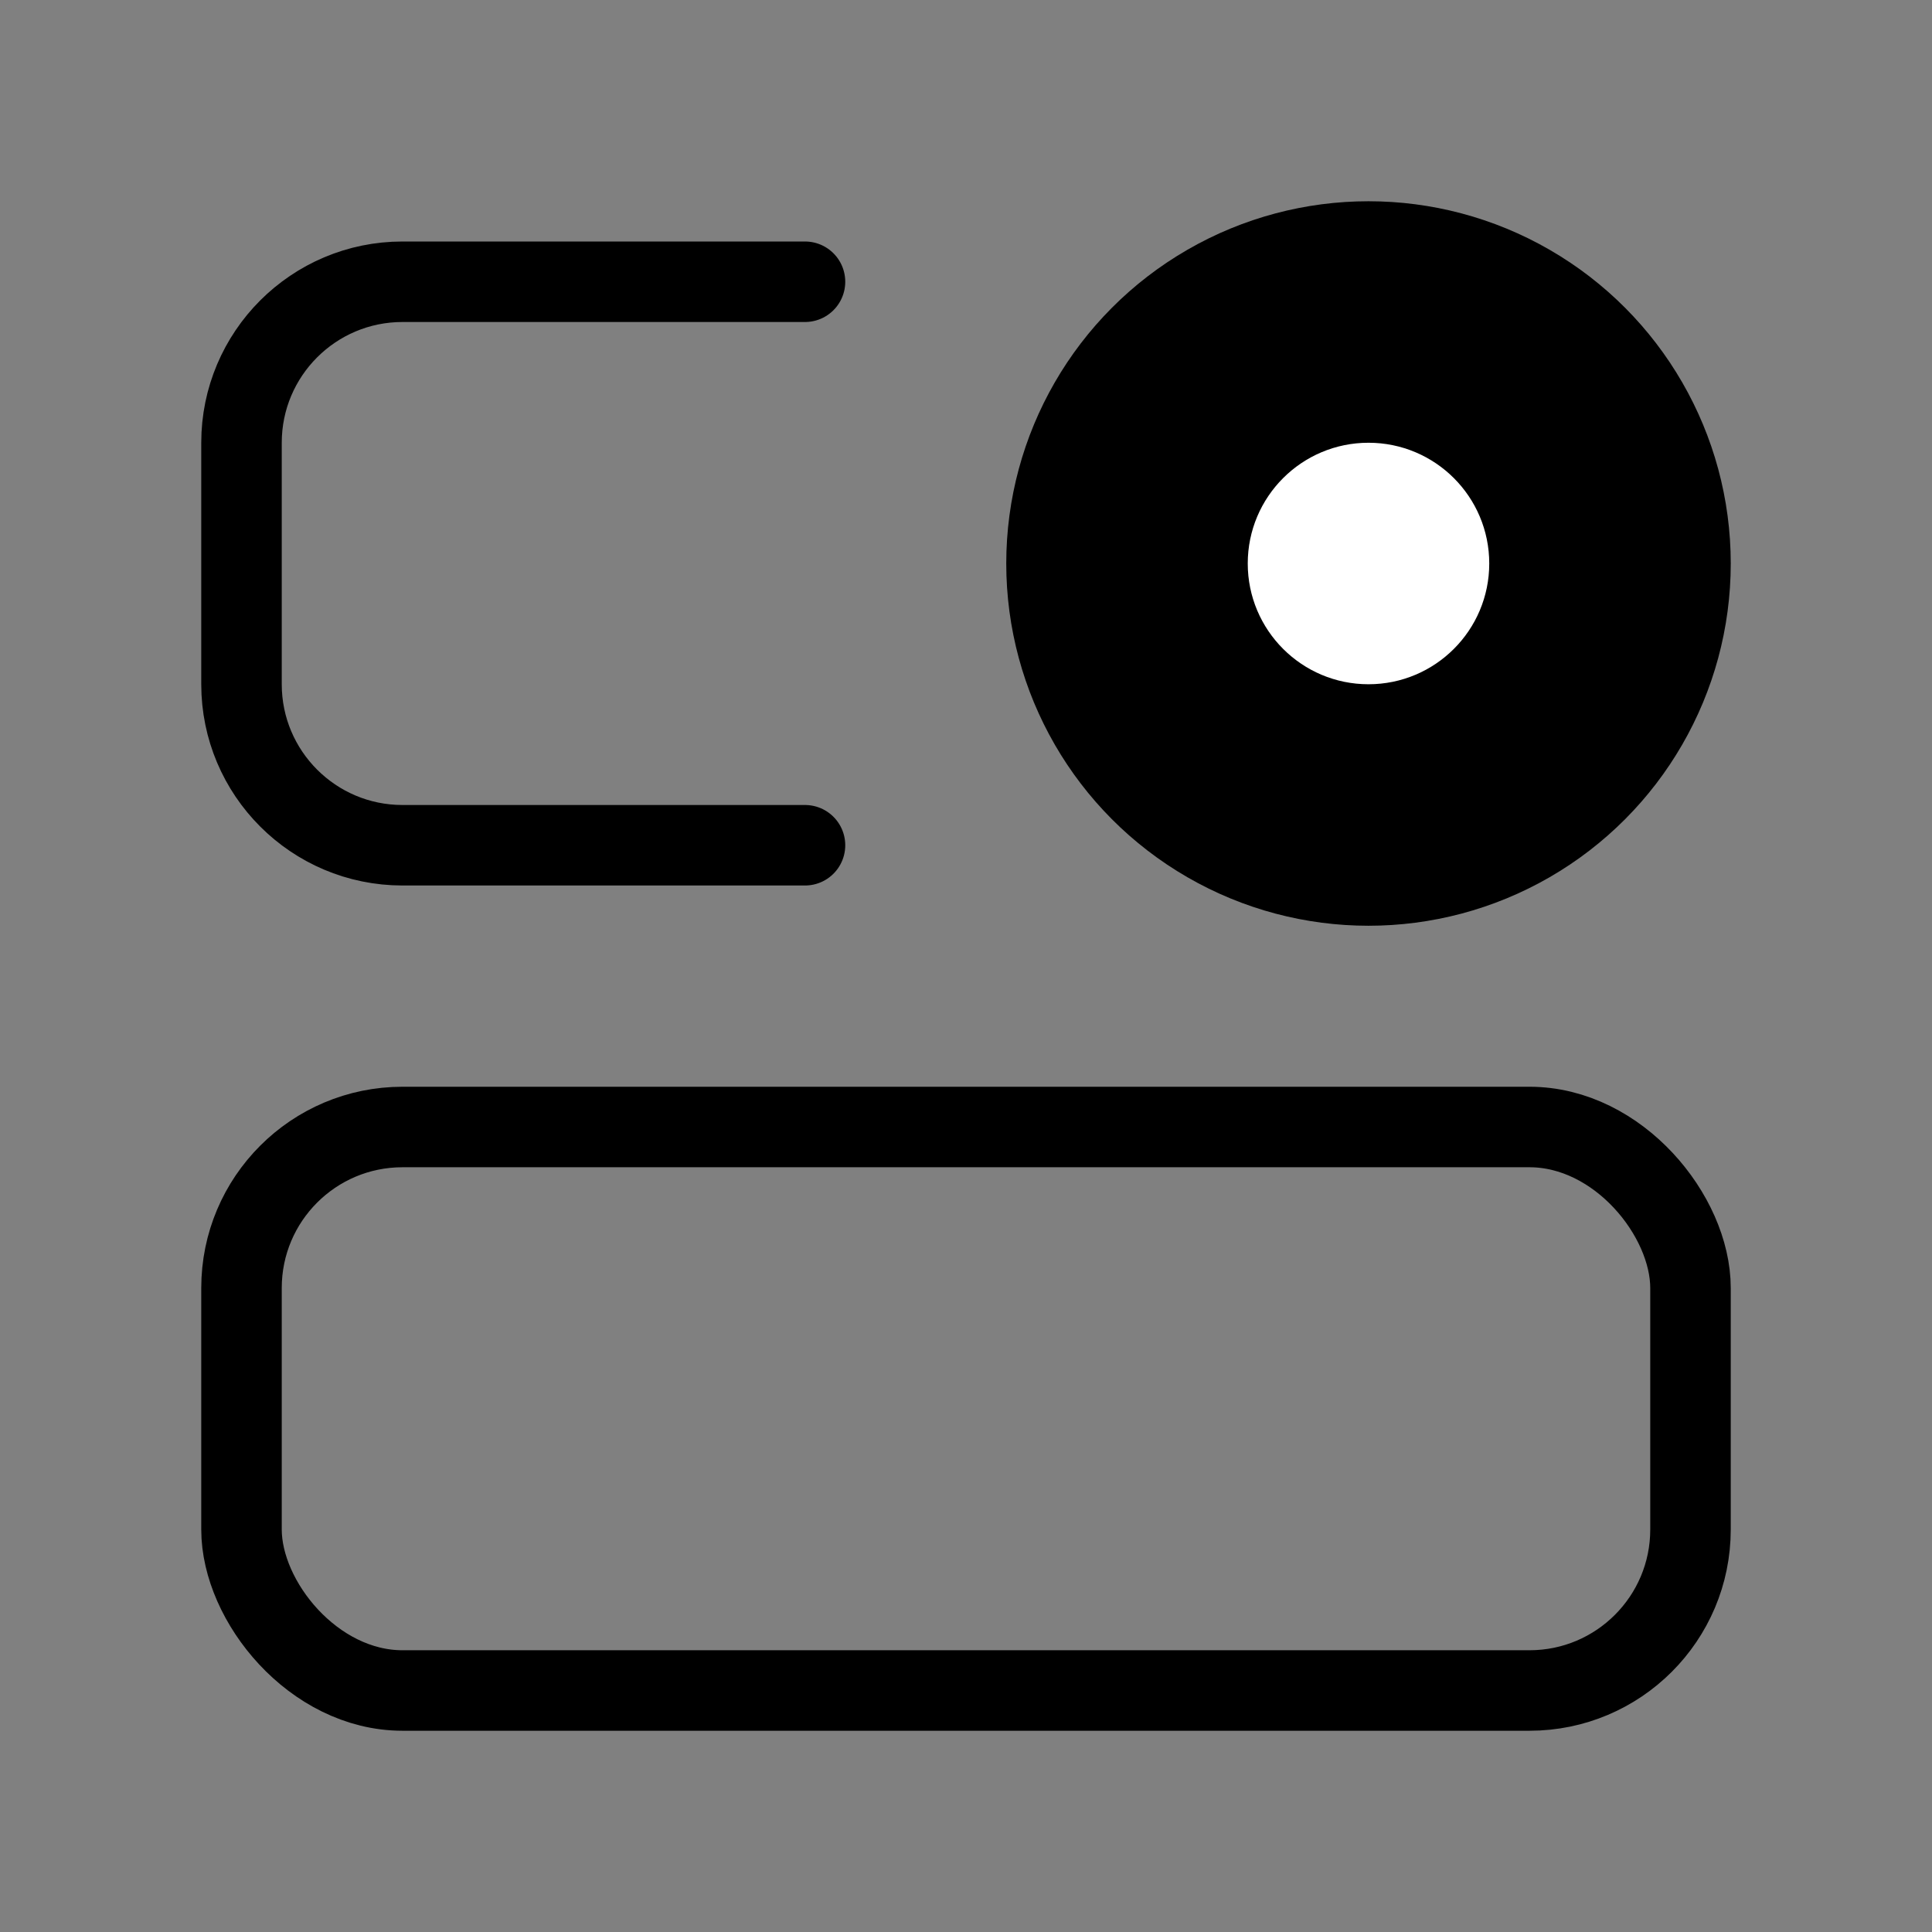
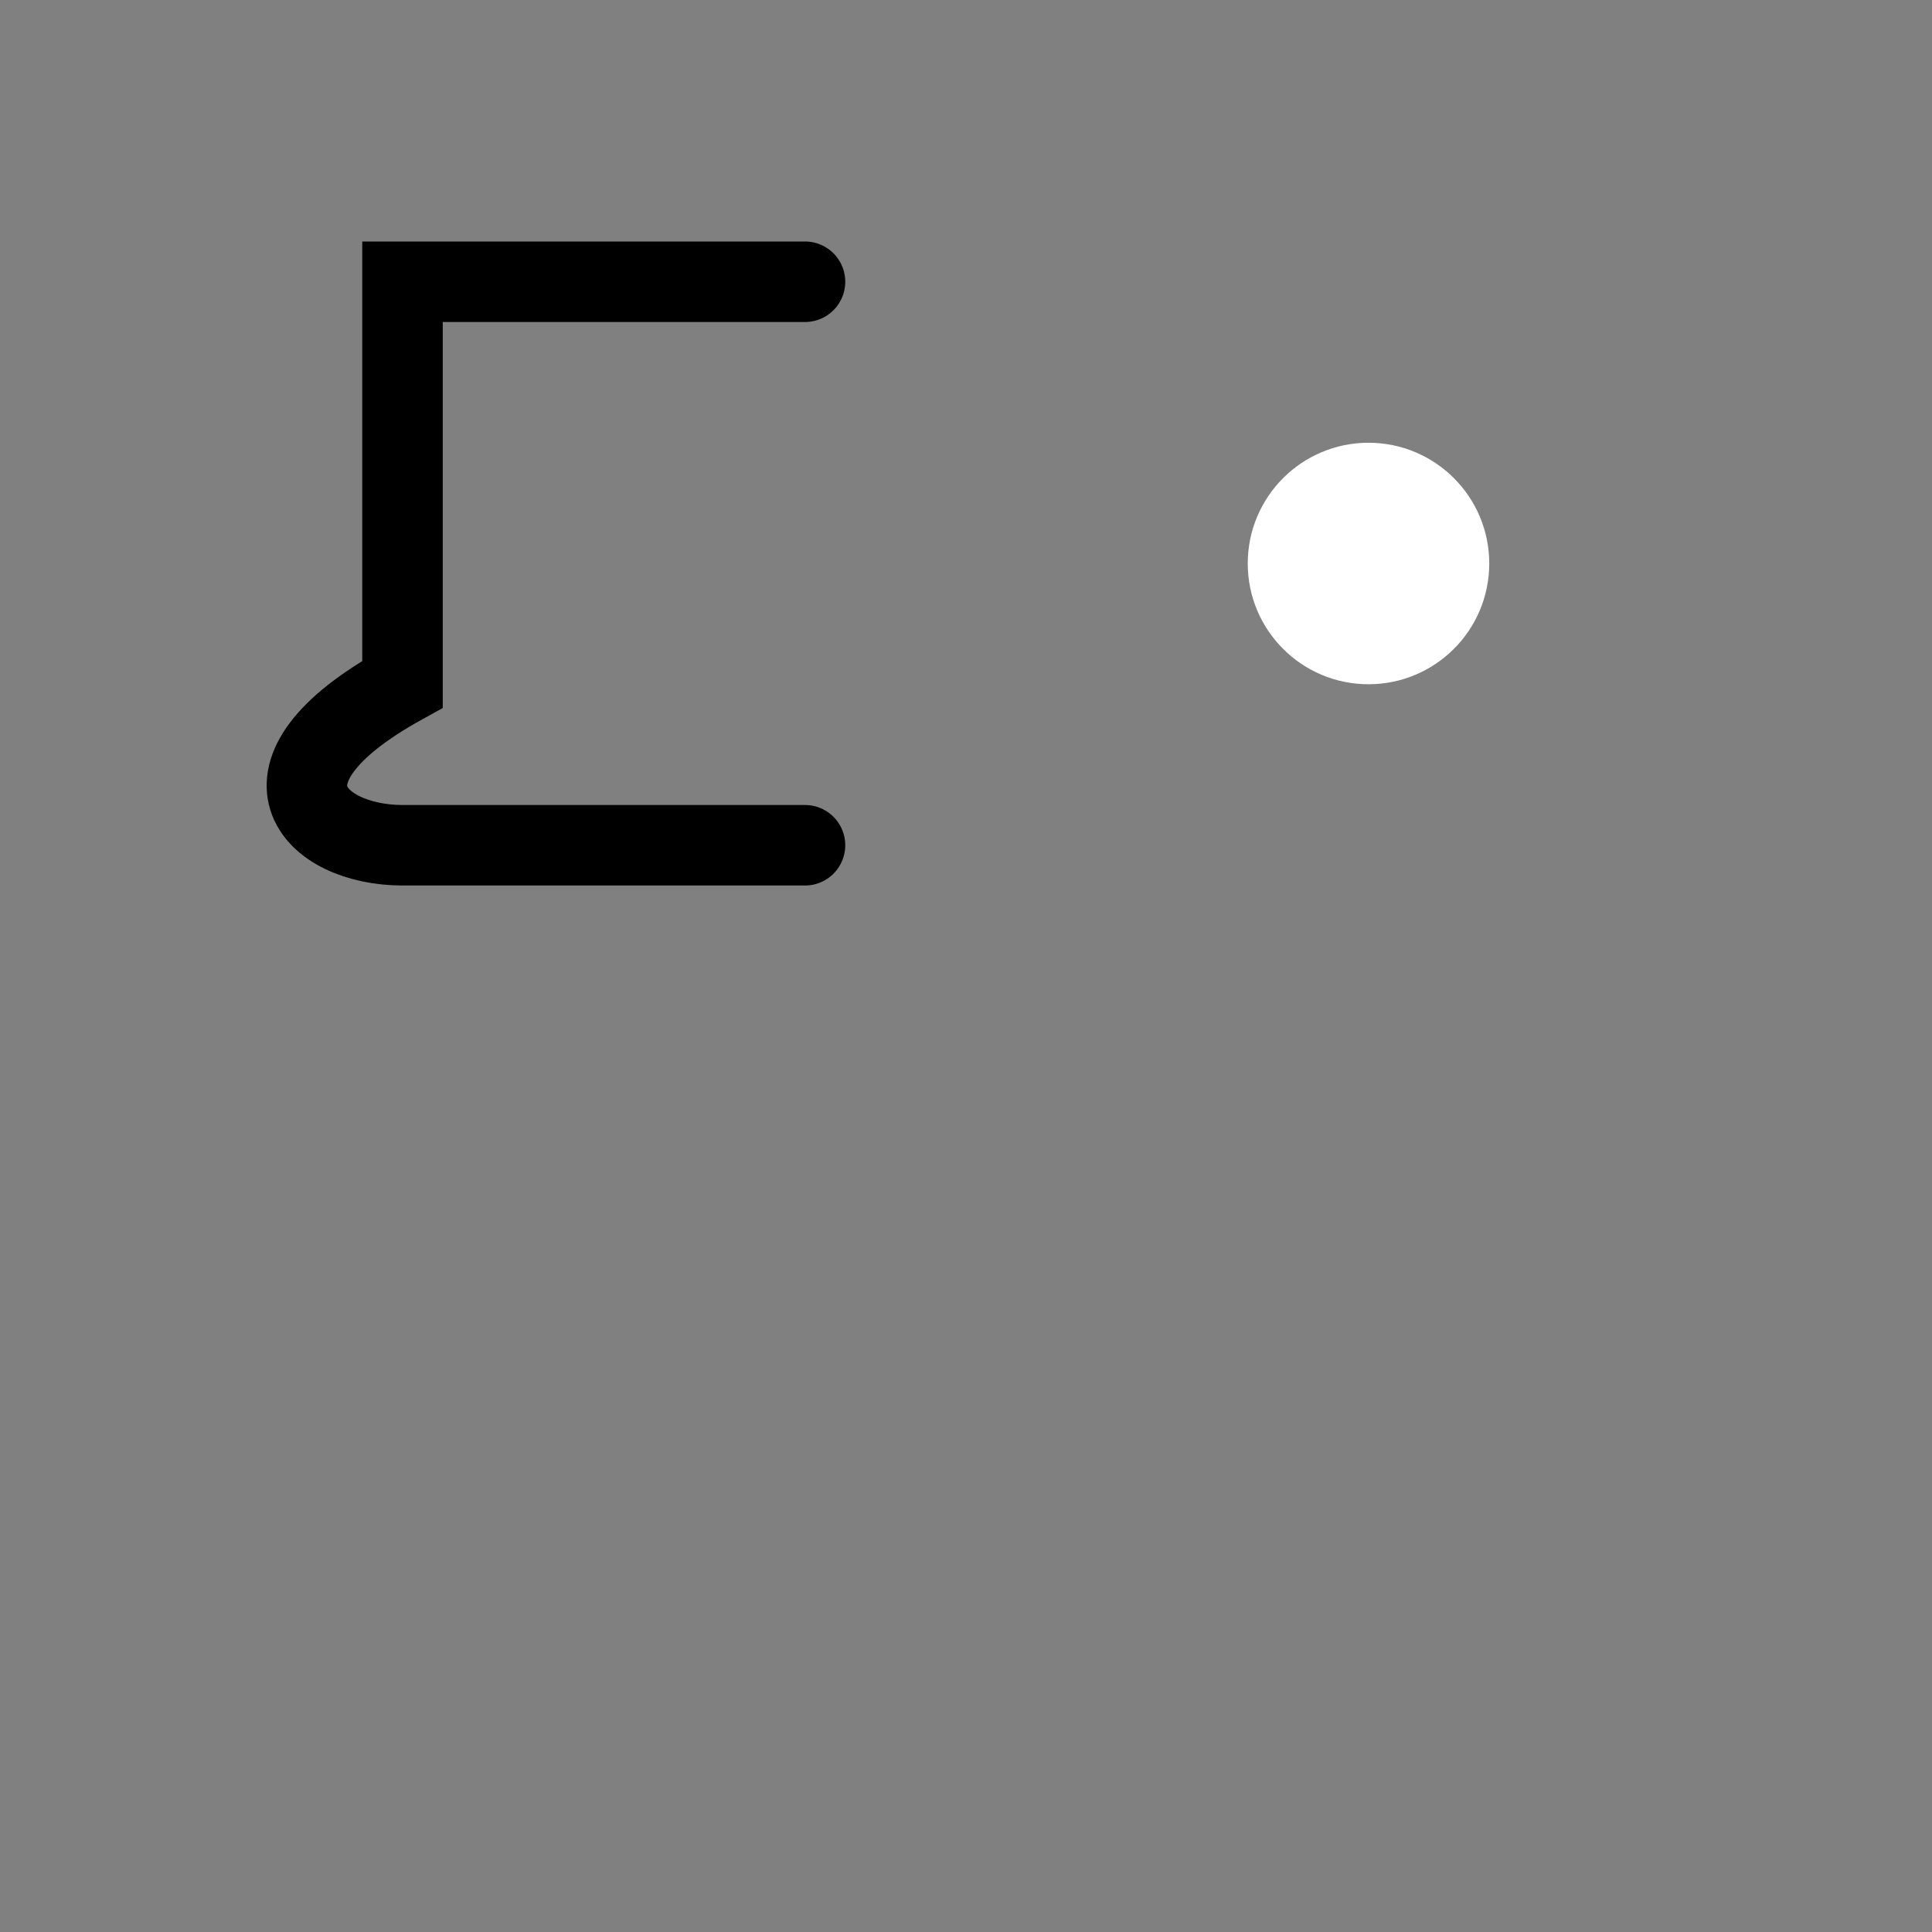
<svg xmlns="http://www.w3.org/2000/svg" viewBox="0 0 48 48" fill="none">
  <rect x="0" y="0" width="48" height="48" fill="#808080" stroke="none" />
-   <rect x="6" y="28" width="36" height="14" rx="4" stroke="currentColor" stroke-width="2" />
-   <path d="M20 7H10C7.791 7 6 8.791 6 11V17C6 19.209 7.791 21 10 21H20" stroke="currentColor" stroke-width="2" stroke-linecap="round" />
-   <circle cx="34" cy="14" r="8" fill="currentColor" stroke="currentColor" stroke-width="2" />
+   <path d="M20 7H10V17C6 19.209 7.791 21 10 21H20" stroke="currentColor" stroke-width="2" stroke-linecap="round" />
  <circle cx="34" cy="14" r="3" fill="#fff" />
</svg>